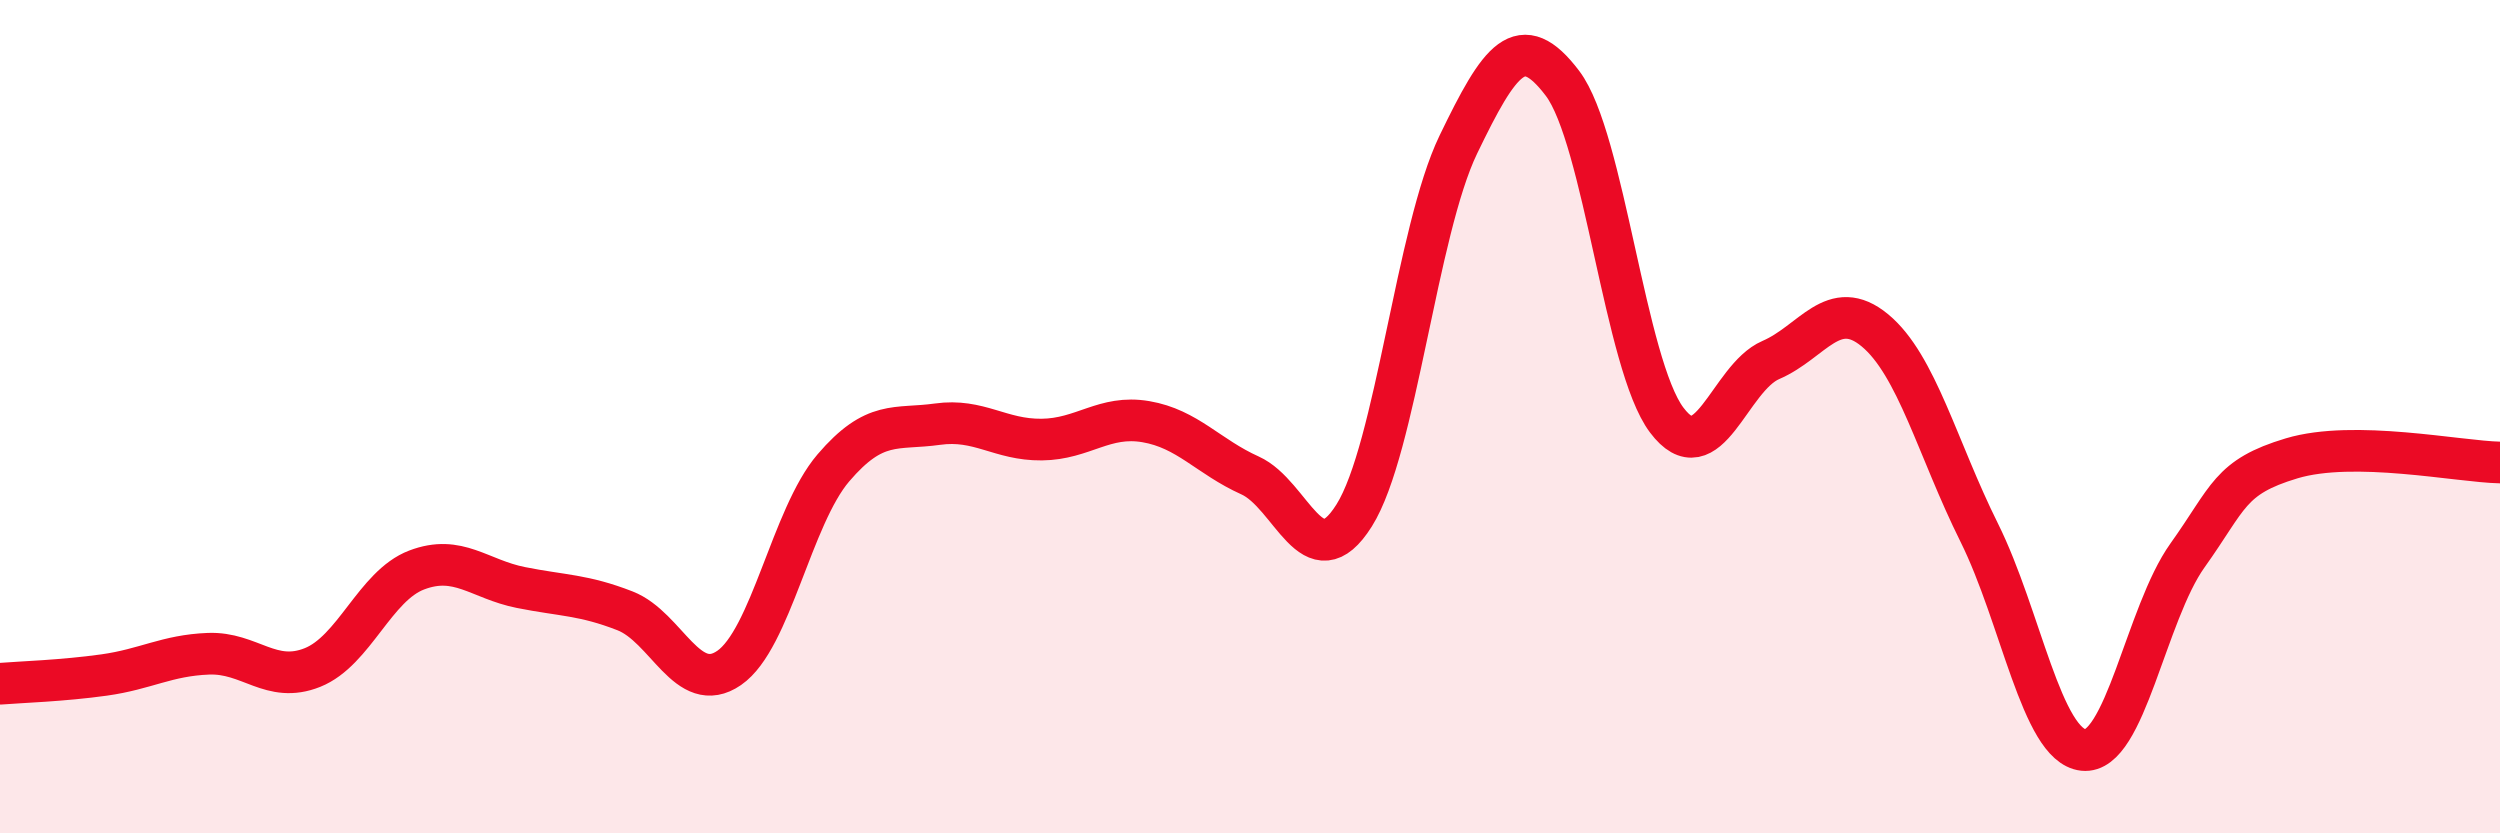
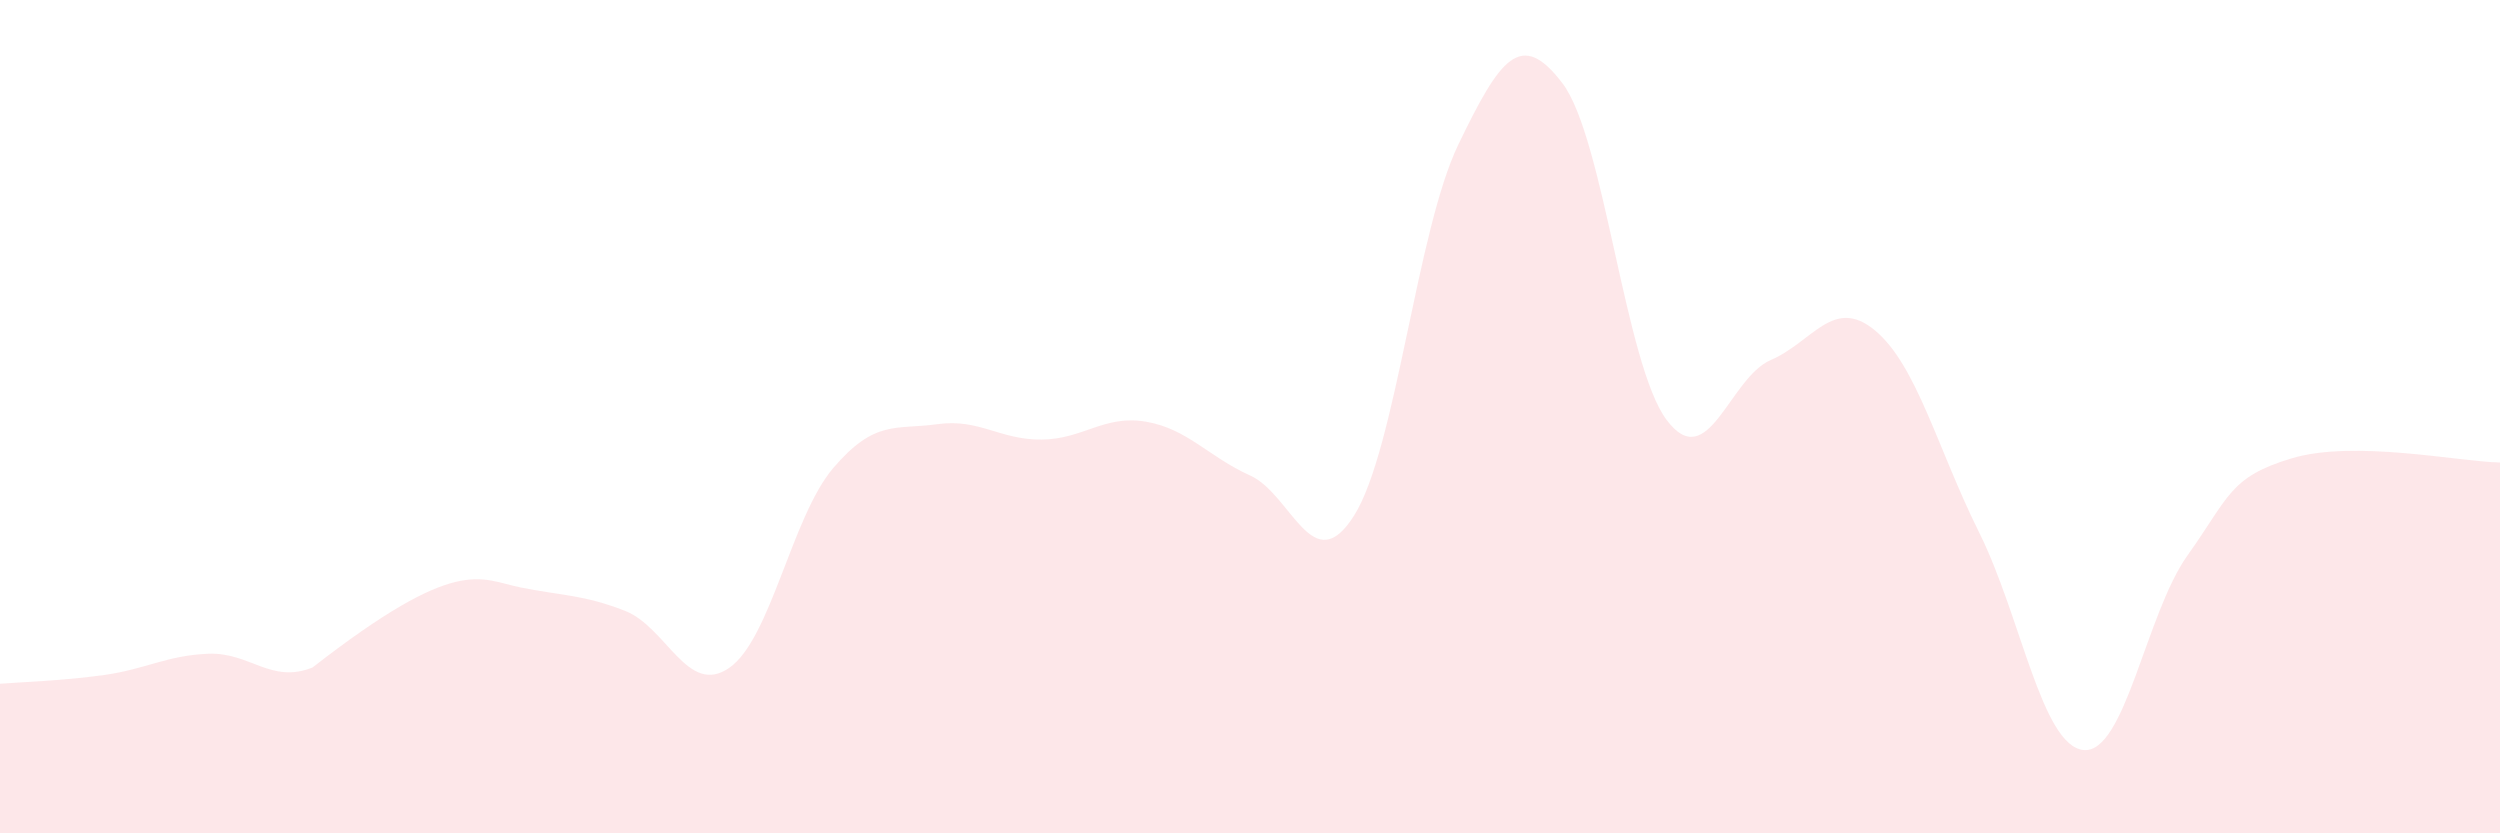
<svg xmlns="http://www.w3.org/2000/svg" width="60" height="20" viewBox="0 0 60 20">
-   <path d="M 0,16.41 C 0.5,16.37 1.5,16.34 2.5,16.2 C 3.5,16.06 4,15.73 5,15.69 C 6,15.65 6.5,16.42 7.5,16.02 C 8.5,15.62 9,14.06 10,13.68 C 11,13.3 11.5,13.9 12.5,14.1 C 13.5,14.3 14,14.27 15,14.66 C 16,15.05 16.5,16.72 17.5,16.03 C 18.5,15.34 19,12.4 20,11.23 C 21,10.06 21.5,10.32 22.5,10.18 C 23.5,10.04 24,10.56 25,10.55 C 26,10.54 26.5,9.95 27.5,10.12 C 28.5,10.29 29,10.96 30,11.41 C 31,11.86 31.5,13.96 32.5,12.37 C 33.5,10.78 34,5.54 35,3.47 C 36,1.4 36.5,0.68 37.5,2 C 38.5,3.32 39,8.75 40,10.08 C 41,11.41 41.5,9.07 42.5,8.64 C 43.5,8.21 44,7.1 45,7.93 C 46,8.76 46.5,10.77 47.5,12.78 C 48.5,14.79 49,17.89 50,18 C 51,18.11 51.5,14.73 52.5,13.33 C 53.5,11.93 53.5,11.45 55,11 C 56.5,10.55 59,11.08 60,11.1L60 20L0 20Z" fill="#EB0A25" opacity="0.1" stroke-linecap="round" stroke-linejoin="round" />
-   <path d="M 0,16.41 C 0.5,16.37 1.5,16.34 2.5,16.2 C 3.5,16.06 4,15.73 5,15.69 C 6,15.65 6.5,16.42 7.5,16.02 C 8.5,15.62 9,14.06 10,13.68 C 11,13.3 11.5,13.9 12.5,14.1 C 13.5,14.3 14,14.27 15,14.66 C 16,15.05 16.5,16.72 17.5,16.03 C 18.5,15.34 19,12.4 20,11.23 C 21,10.06 21.5,10.32 22.5,10.18 C 23.5,10.04 24,10.56 25,10.55 C 26,10.54 26.5,9.95 27.5,10.12 C 28.5,10.29 29,10.96 30,11.41 C 31,11.86 31.5,13.96 32.5,12.37 C 33.5,10.78 34,5.54 35,3.47 C 36,1.4 36.5,0.68 37.5,2 C 38.5,3.32 39,8.75 40,10.08 C 41,11.41 41.5,9.07 42.5,8.64 C 43.5,8.21 44,7.1 45,7.93 C 46,8.76 46.5,10.77 47.5,12.78 C 48.5,14.79 49,17.89 50,18 C 51,18.11 51.5,14.73 52.5,13.33 C 53.5,11.93 53.5,11.45 55,11 C 56.5,10.55 59,11.08 60,11.1" stroke="#EB0A25" stroke-width="1" fill="none" stroke-linecap="round" stroke-linejoin="round" />
+   <path d="M 0,16.41 C 0.5,16.37 1.5,16.34 2.5,16.2 C 3.5,16.06 4,15.73 5,15.69 C 6,15.65 6.5,16.42 7.5,16.02 C 11,13.3 11.5,13.9 12.5,14.1 C 13.5,14.3 14,14.27 15,14.66 C 16,15.05 16.5,16.72 17.5,16.03 C 18.5,15.34 19,12.4 20,11.23 C 21,10.06 21.5,10.32 22.5,10.18 C 23.5,10.04 24,10.56 25,10.55 C 26,10.54 26.5,9.95 27.5,10.12 C 28.5,10.29 29,10.96 30,11.41 C 31,11.86 31.5,13.96 32.5,12.37 C 33.5,10.78 34,5.54 35,3.47 C 36,1.4 36.5,0.68 37.5,2 C 38.5,3.32 39,8.75 40,10.08 C 41,11.41 41.5,9.07 42.5,8.64 C 43.5,8.21 44,7.1 45,7.93 C 46,8.76 46.5,10.77 47.5,12.78 C 48.5,14.79 49,17.89 50,18 C 51,18.11 51.5,14.73 52.5,13.33 C 53.5,11.93 53.5,11.45 55,11 C 56.5,10.55 59,11.08 60,11.1L60 20L0 20Z" fill="#EB0A25" opacity="0.1" stroke-linecap="round" stroke-linejoin="round" />
</svg>